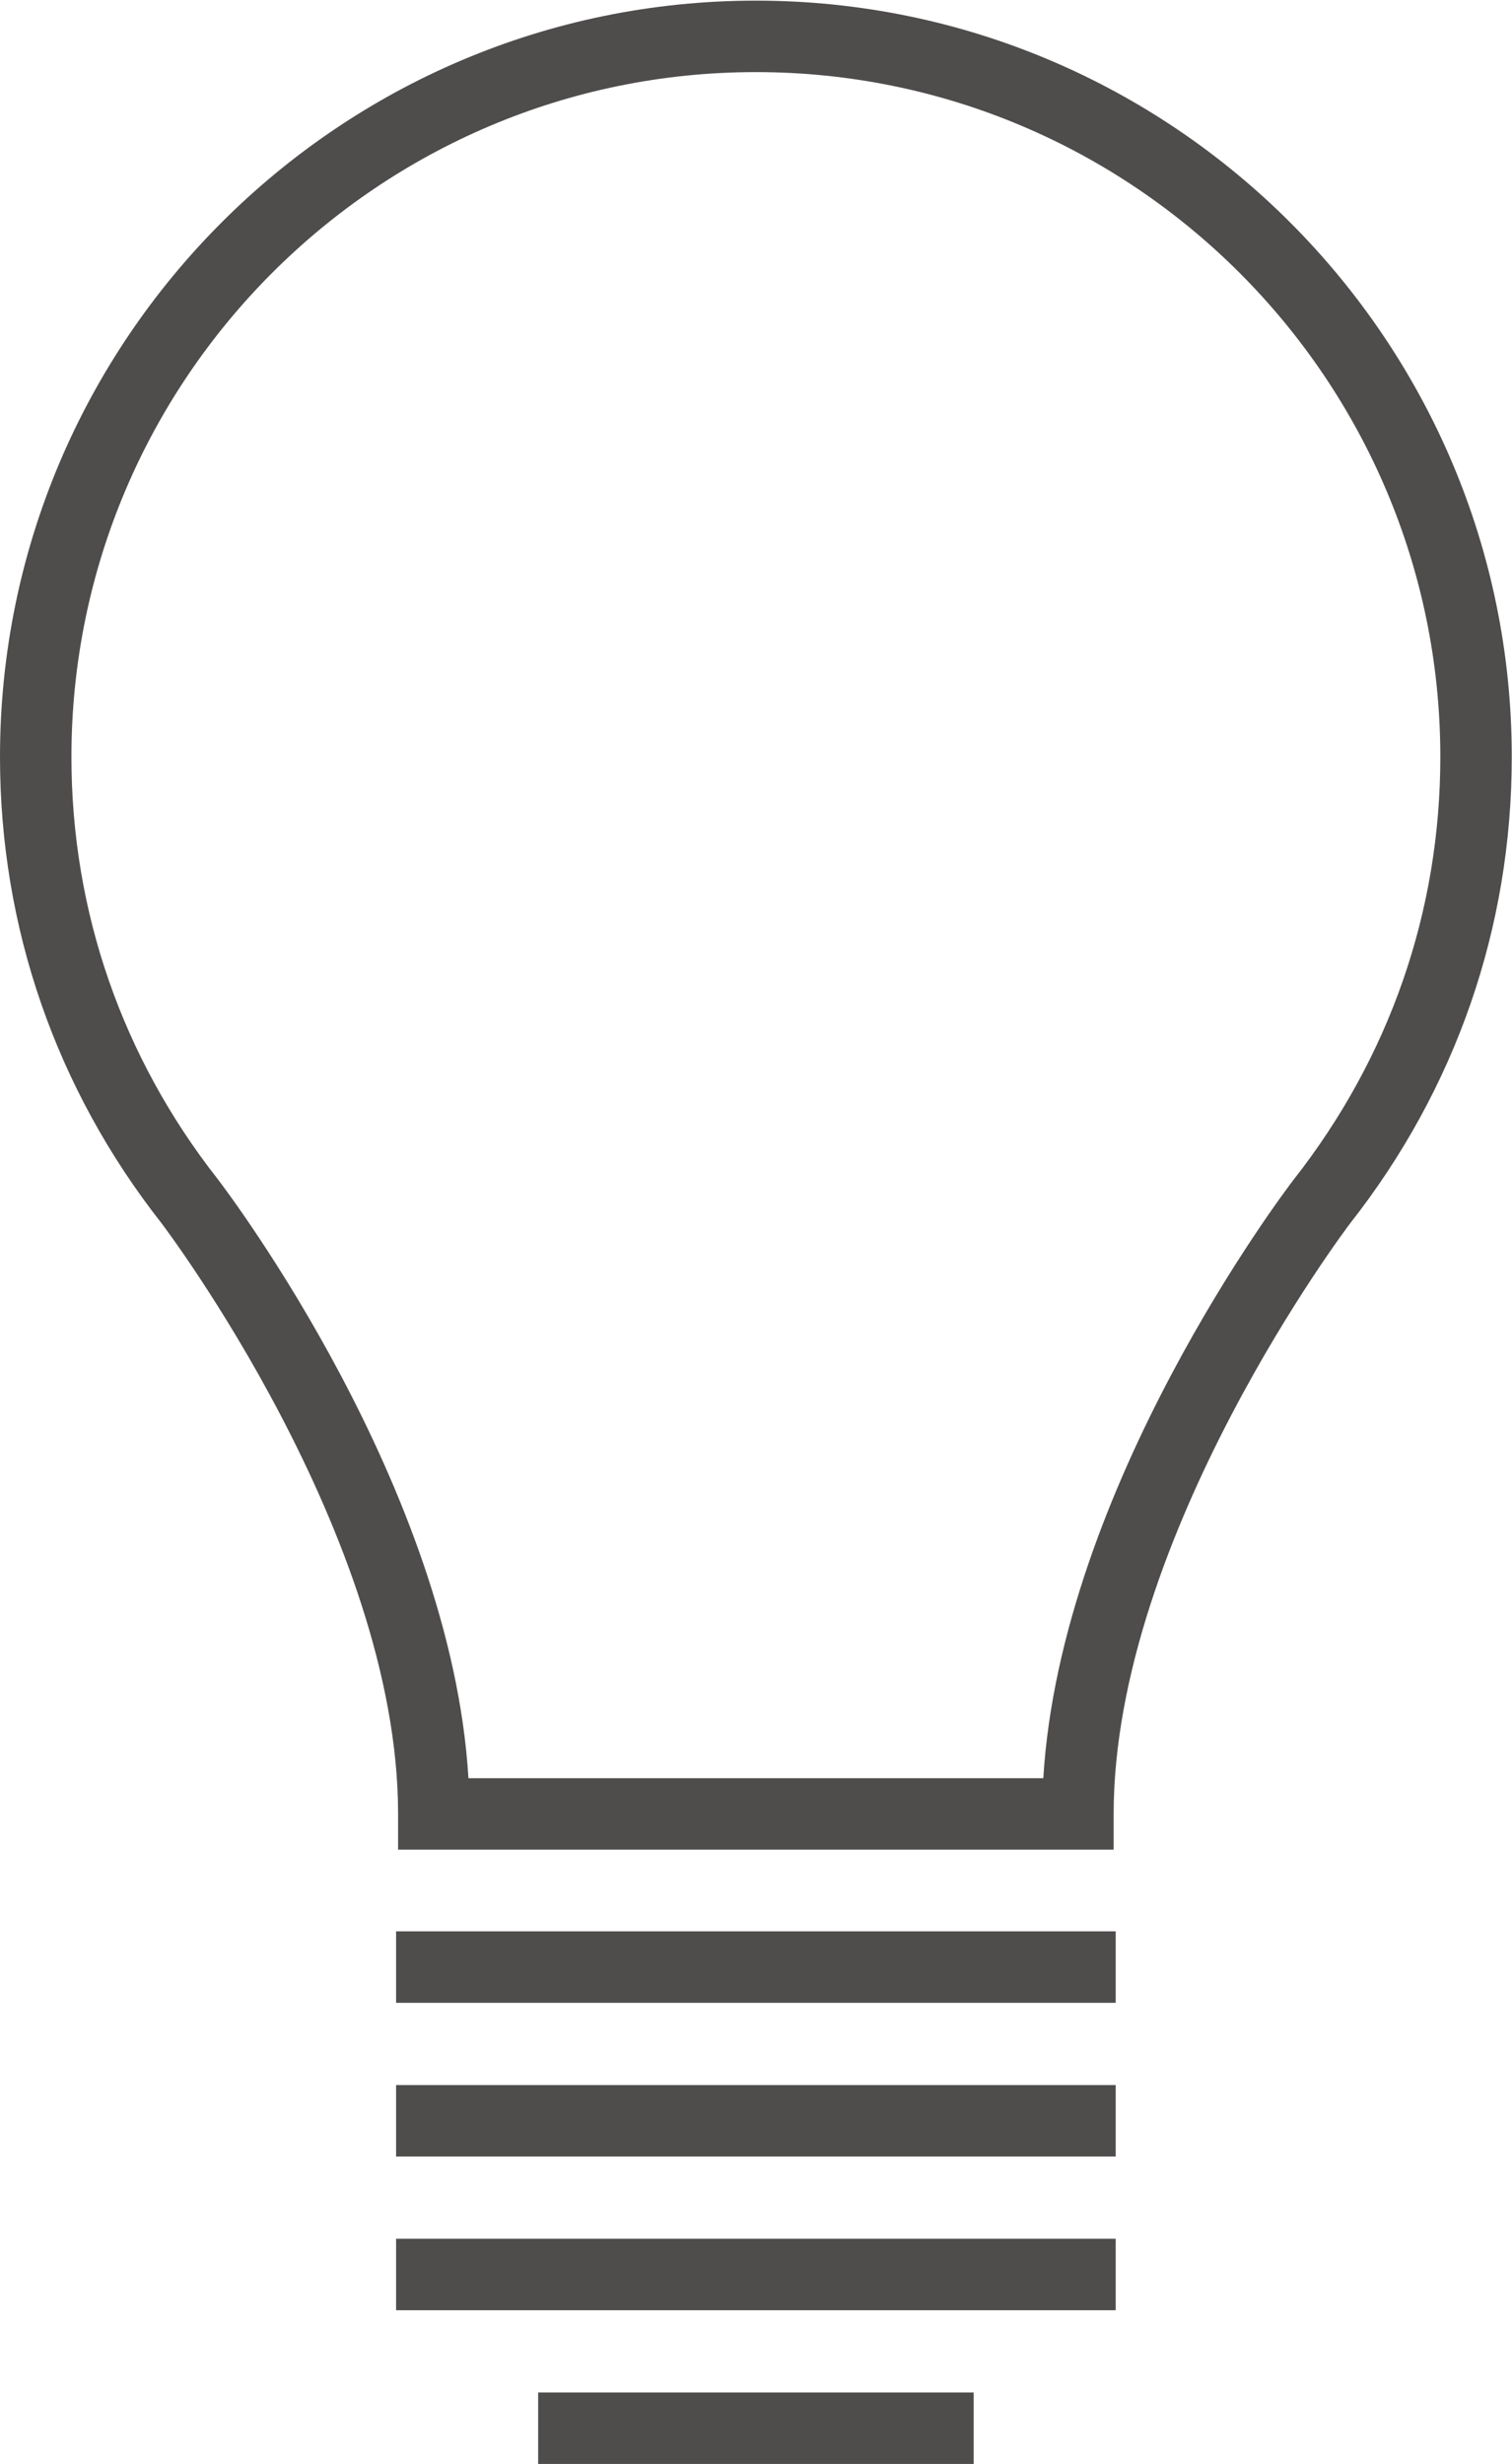
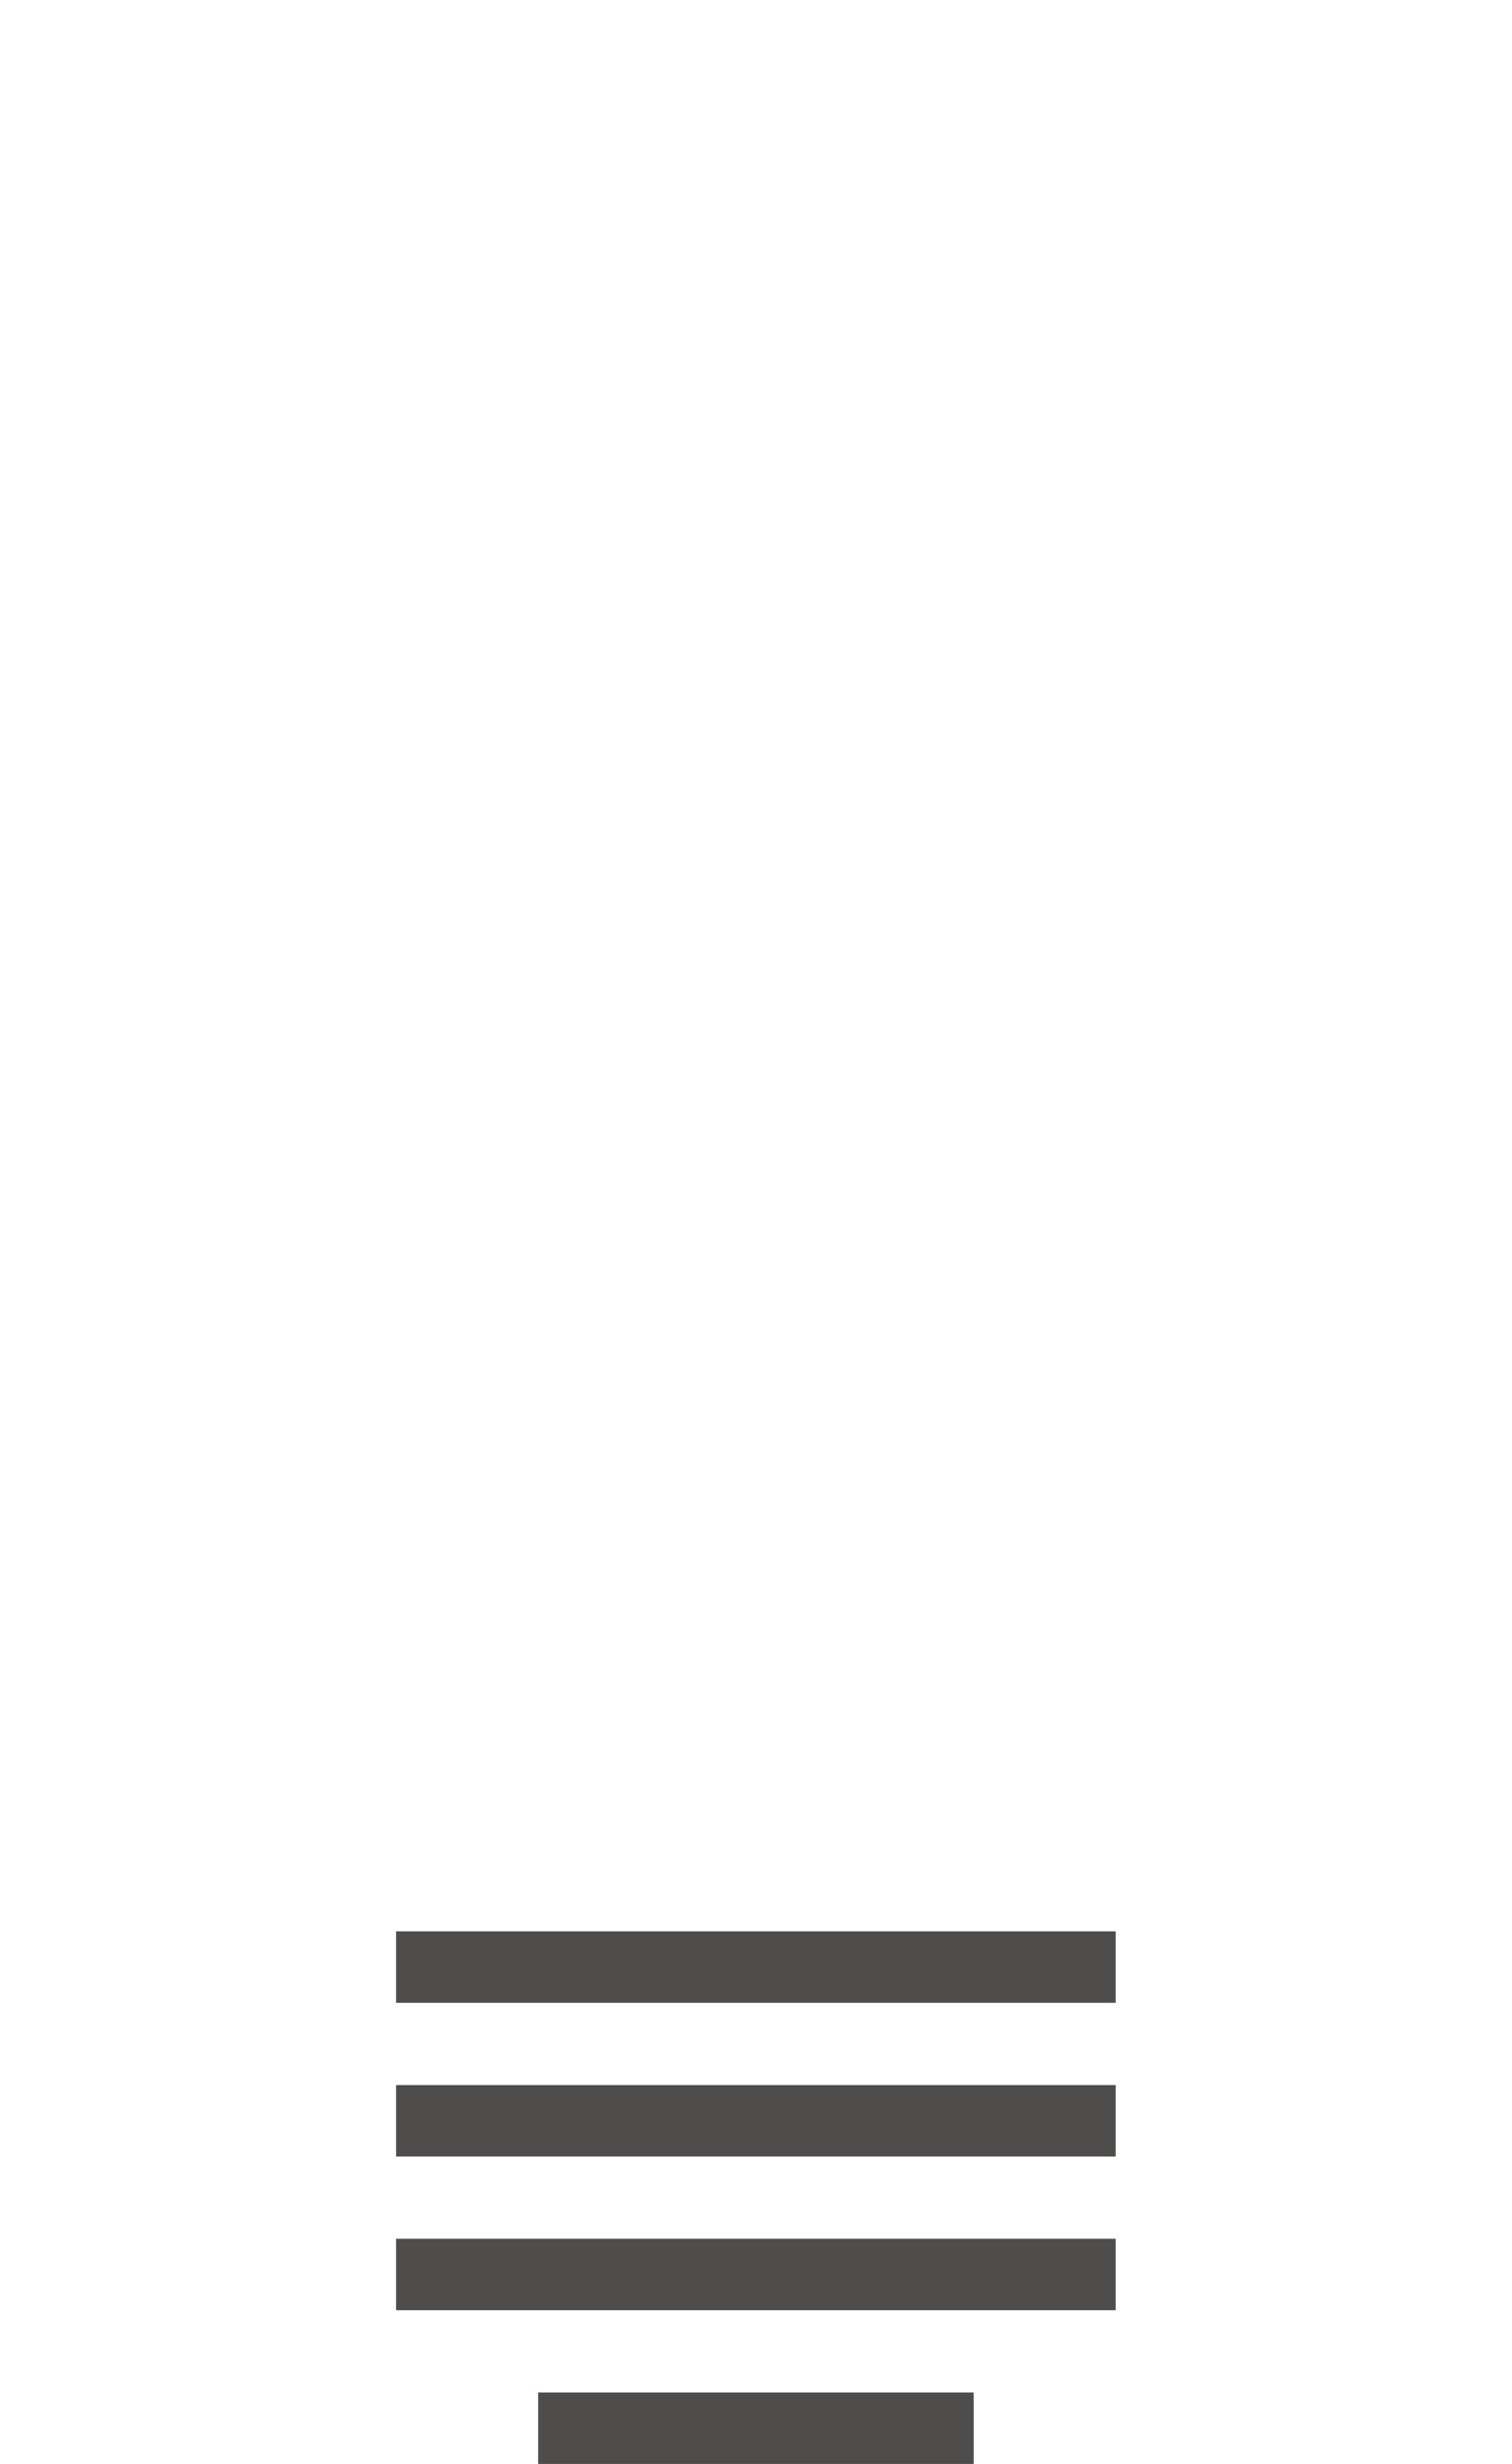
<svg xmlns="http://www.w3.org/2000/svg" xmlns:ns1="http://sodipodi.sourceforge.net/DTD/sodipodi-0.dtd" xmlns:ns2="http://www.inkscape.org/namespaces/inkscape" version="1.1" id="svg2" width="56.427" height="91.907" viewBox="0 0 56.427 91.907" ns1:docname="orientation_light_grey_cmyk_Original.eps">
  <defs id="defs6" />
  <ns1:namedview id="namedview4" pagecolor="#ffffff" bordercolor="#000000" borderopacity="0.25" ns2:showpageshadow="2" ns2:pageopacity="0.0" ns2:pagecheckerboard="0" ns2:deskcolor="#d1d1d1" />
  <g id="g8" ns2:groupmode="layer" ns2:label="ink_ext_XXXXXX" transform="matrix(1.333,0,0,-1.333,0,91.907)">
    <g id="g10" transform="scale(0.1)">
-       <path d="M 131.148,191.895 H 292.09 c 4.914,81.484 67.336,163.902 70.098,167.503 26.882,34.231 41.054,75.094 41.054,118.274 0,105.664 -85.957,191.625 -191.621,191.625 C 105.961,669.297 20,583.336 20,477.672 20,434.496 34.168,393.633 60.984,359.496 63.82,355.797 126.238,273.379 131.148,191.895 Z m 180.637,-20 H 111.453 v 10 c 0,77.902 -65.609,164.484 -66.273,165.347 C 15.648,384.836 0,429.973 0,477.672 c 0,116.687 94.93,211.625 211.621,211.625 116.692,0 211.621,-94.938 211.621,-211.625 0,-47.707 -15.644,-92.836 -45.254,-130.527 -0.586,-0.766 -66.203,-87.489 -66.203,-165.25 v -10" style="fill:#4f4c4c;fill-opacity:1;fill-rule:nonzero;stroke:none" id="path12" />
      <path d="M 312.355,129.043 H 110.891 v 20 h 201.464 v -20" style="fill:#4f4c4c;fill-opacity:1;fill-rule:nonzero;stroke:none" id="path14" />
      <path d="M 312.355,86.027 H 110.891 V 106.027 H 312.355 V 86.027" style="fill:#4f4c4c;fill-opacity:1;fill-rule:nonzero;stroke:none" id="path16" />
      <path d="M 312.355,43.02 H 110.891 v 20 h 201.464 v -20" style="fill:#4f4c4c;fill-opacity:1;fill-rule:nonzero;stroke:none" id="path18" />
      <path d="M 272.59,0 H 150.66 V 20 H 272.59 V 0" style="fill:#4f4c4c;fill-opacity:1;fill-rule:nonzero;stroke:none" id="path20" />
    </g>
  </g>
</svg>